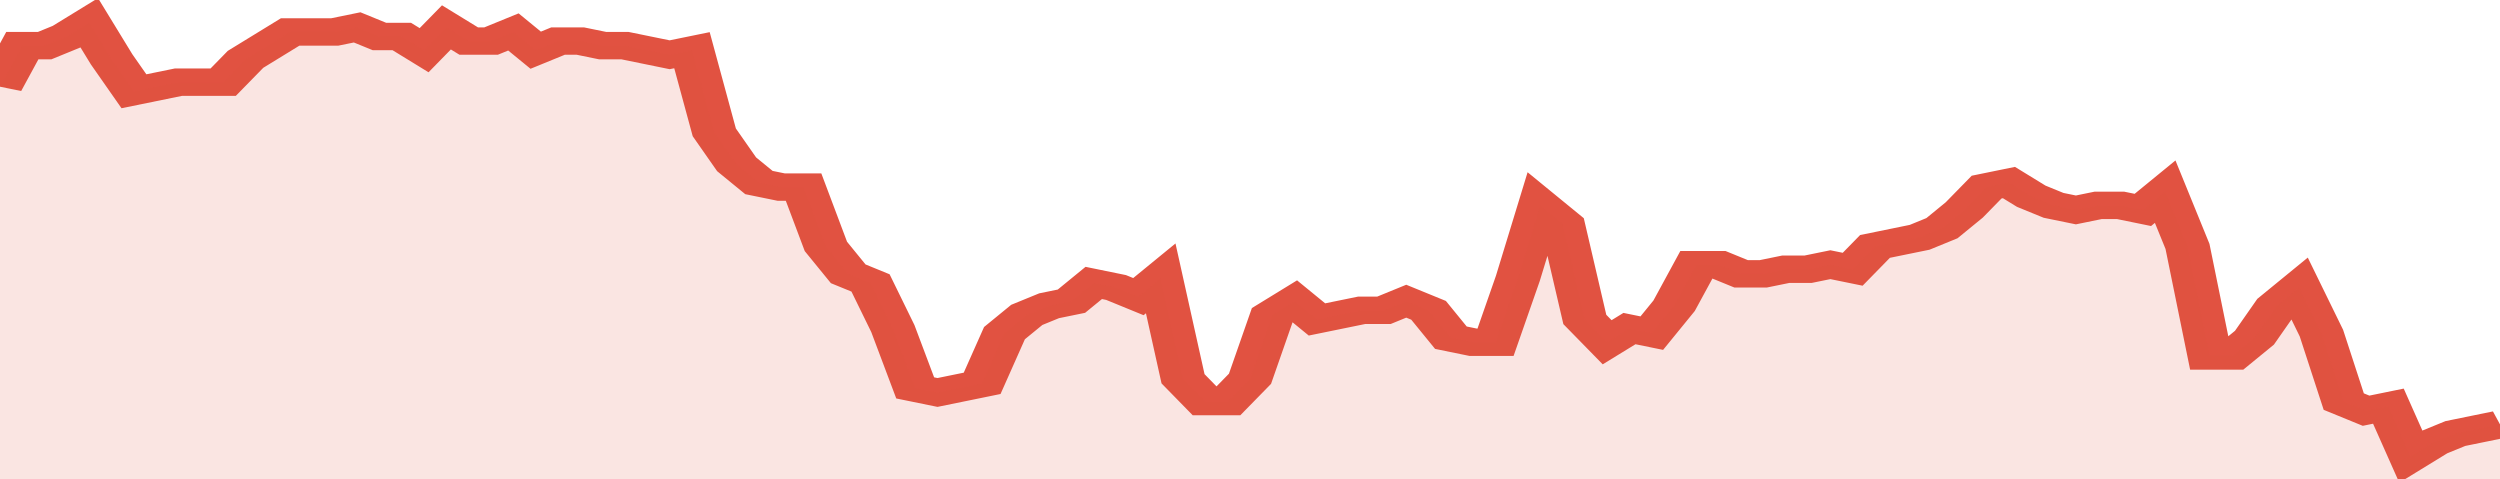
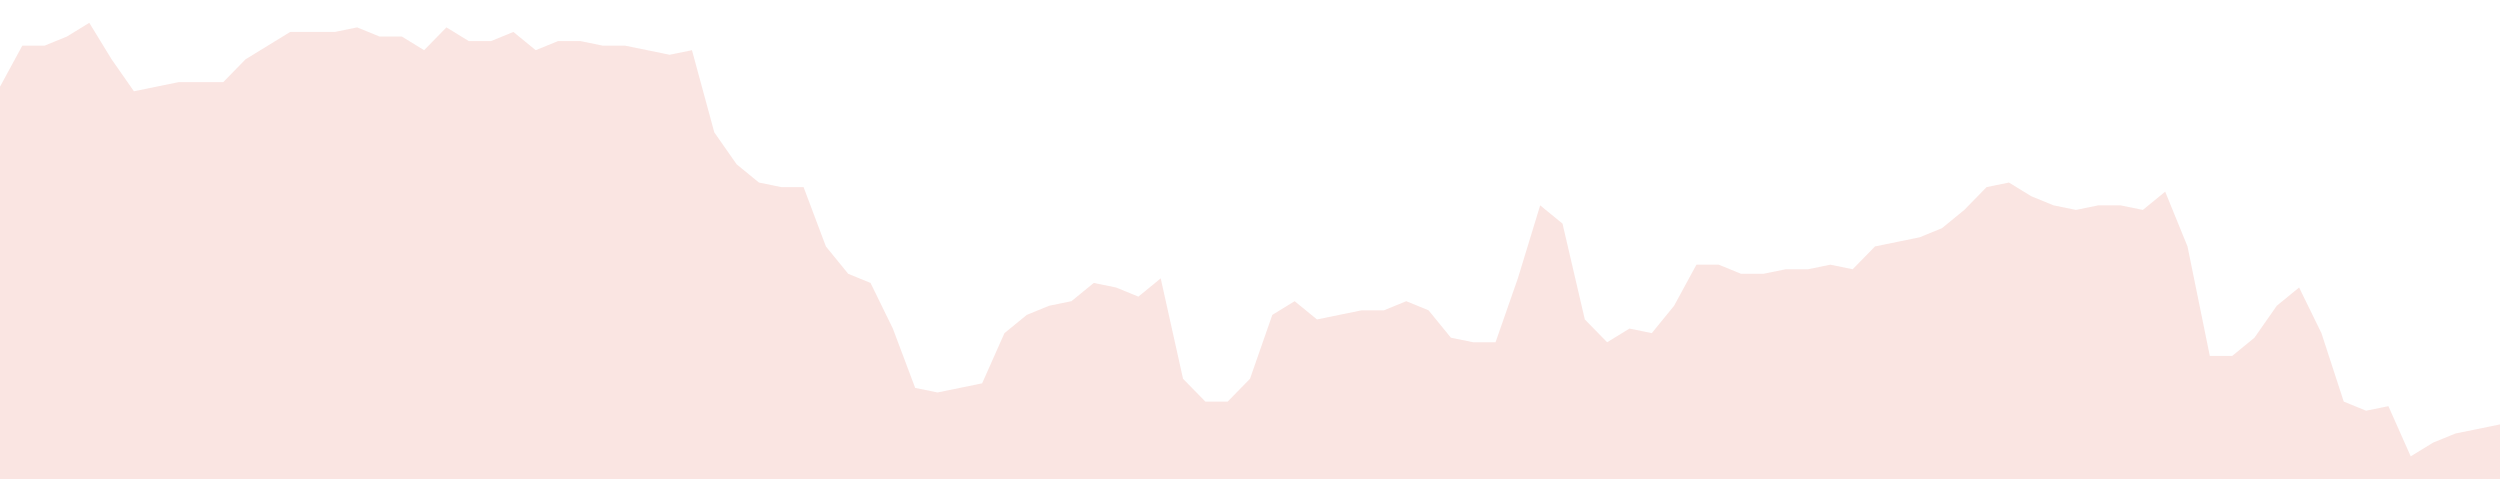
<svg xmlns="http://www.w3.org/2000/svg" viewBox="0 0 336 105" width="120" height="23" preserveAspectRatio="none">
-   <polyline fill="none" stroke="#E15241" stroke-width="6" points="0, 19 3, 10 6, 10 9, 8 12, 5 15, 13 18, 20 21, 19 24, 18 27, 18 30, 18 33, 13 36, 10 39, 7 42, 7 45, 7 48, 6 51, 8 54, 8 57, 11 60, 6 63, 9 66, 9 69, 7 72, 11 75, 9 78, 9 81, 10 84, 10 87, 11 90, 12 93, 11 96, 29 99, 36 102, 40 105, 41 108, 41 111, 54 114, 60 117, 62 120, 72 123, 85 126, 86 129, 85 132, 84 135, 73 138, 69 141, 67 144, 66 147, 62 150, 63 153, 65 156, 61 159, 83 162, 88 165, 88 168, 83 171, 69 174, 66 177, 70 180, 69 183, 68 186, 68 189, 66 192, 68 195, 74 198, 75 201, 75 204, 61 207, 45 210, 49 213, 70 216, 75 219, 72 222, 73 225, 67 228, 58 231, 58 234, 60 237, 60 240, 59 243, 59 246, 58 249, 59 252, 54 255, 53 258, 52 261, 50 264, 46 267, 41 270, 40 273, 43 276, 45 279, 46 282, 45 285, 45 288, 46 291, 42 294, 54 297, 78 300, 78 303, 74 306, 67 309, 63 312, 73 315, 88 318, 90 321, 89 324, 100 327, 97 330, 95 333, 94 336, 93 336, 93 "> </polyline>
  <polygon fill="#E15241" opacity="0.15" points="0, 105 0, 19 3, 10 6, 10 9, 8 12, 5 15, 13 18, 20 21, 19 24, 18 27, 18 30, 18 33, 13 36, 10 39, 7 42, 7 45, 7 48, 6 51, 8 54, 8 57, 11 60, 6 63, 9 66, 9 69, 7 72, 11 75, 9 78, 9 81, 10 84, 10 87, 11 90, 12 93, 11 96, 29 99, 36 102, 40 105, 41 108, 41 111, 54 114, 60 117, 62 120, 72 123, 85 126, 86 129, 85 132, 84 135, 73 138, 69 141, 67 144, 66 147, 62 150, 63 153, 65 156, 61 159, 83 162, 88 165, 88 168, 83 171, 69 174, 66 177, 70 180, 69 183, 68 186, 68 189, 66 192, 68 195, 74 198, 75 201, 75 204, 61 207, 45 210, 49 213, 70 216, 75 219, 72 222, 73 225, 67 228, 58 231, 58 234, 60 237, 60 240, 59 243, 59 246, 58 249, 59 252, 54 255, 53 258, 52 261, 50 264, 46 267, 41 270, 40 273, 43 276, 45 279, 46 282, 45 285, 45 288, 46 291, 42 294, 54 297, 78 300, 78 303, 74 306, 67 309, 63 312, 73 315, 88 318, 90 321, 89 324, 100 327, 97 330, 95 333, 94 336, 93 336, 105 " />
</svg>